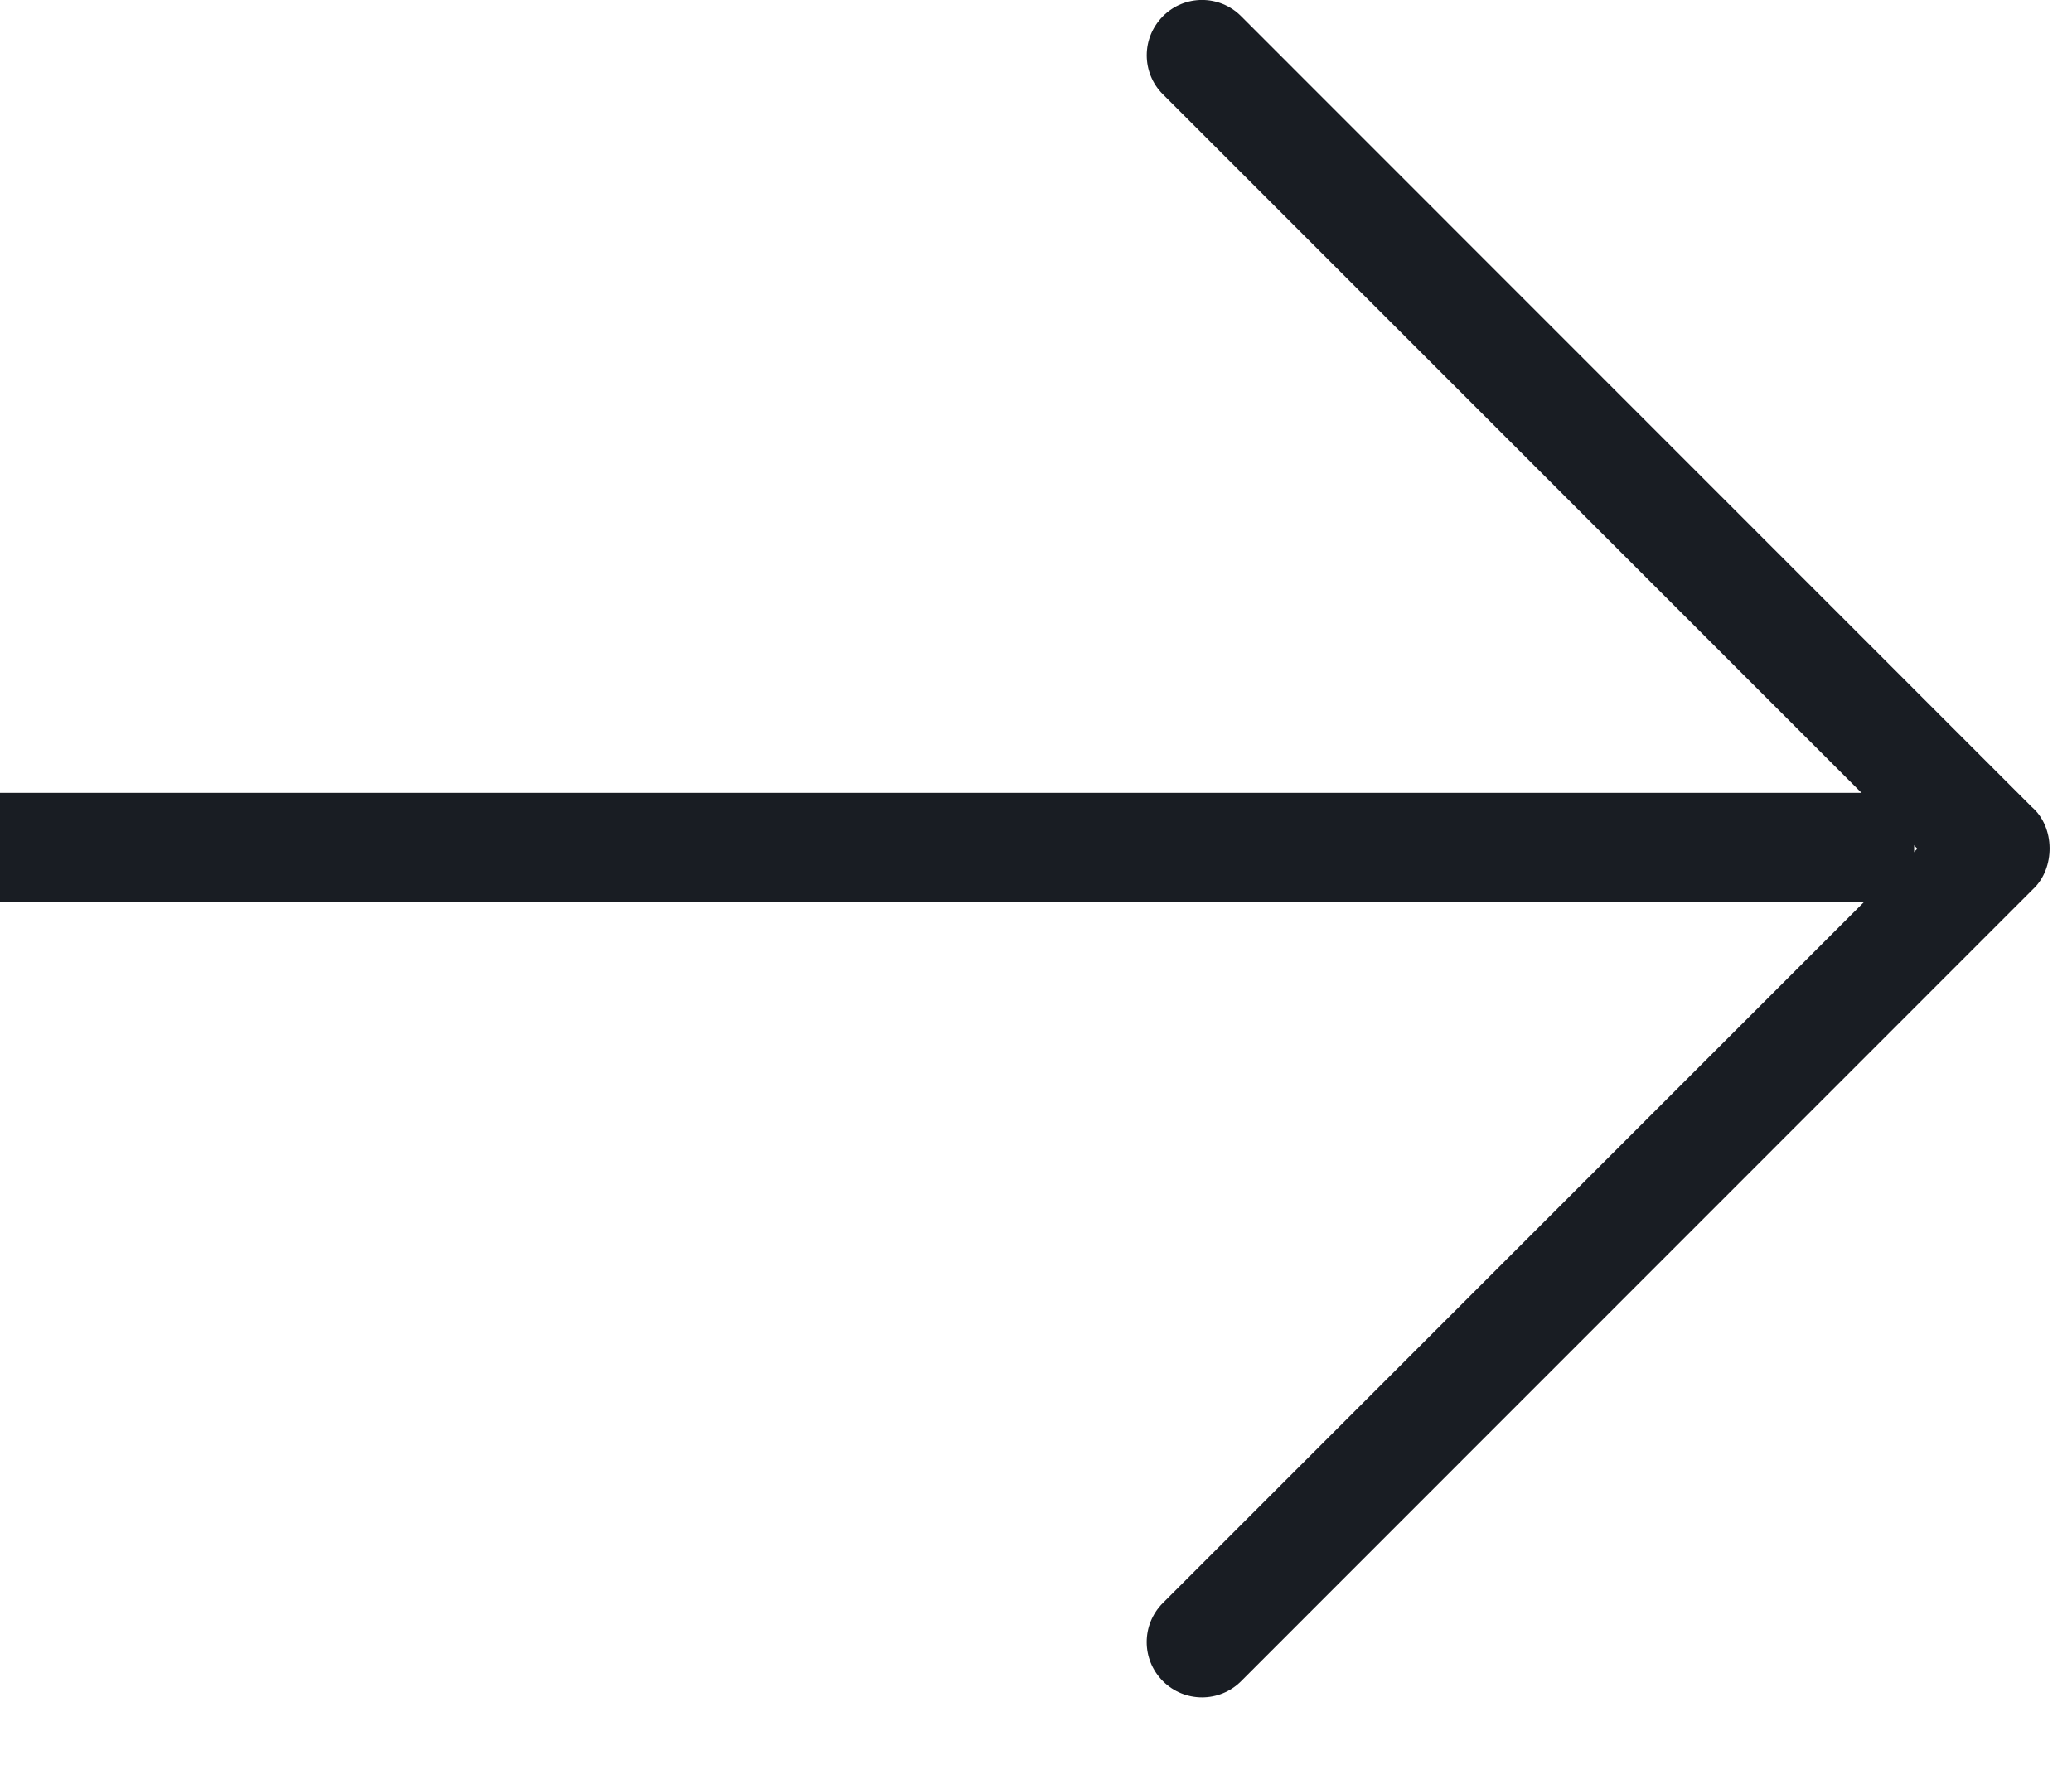
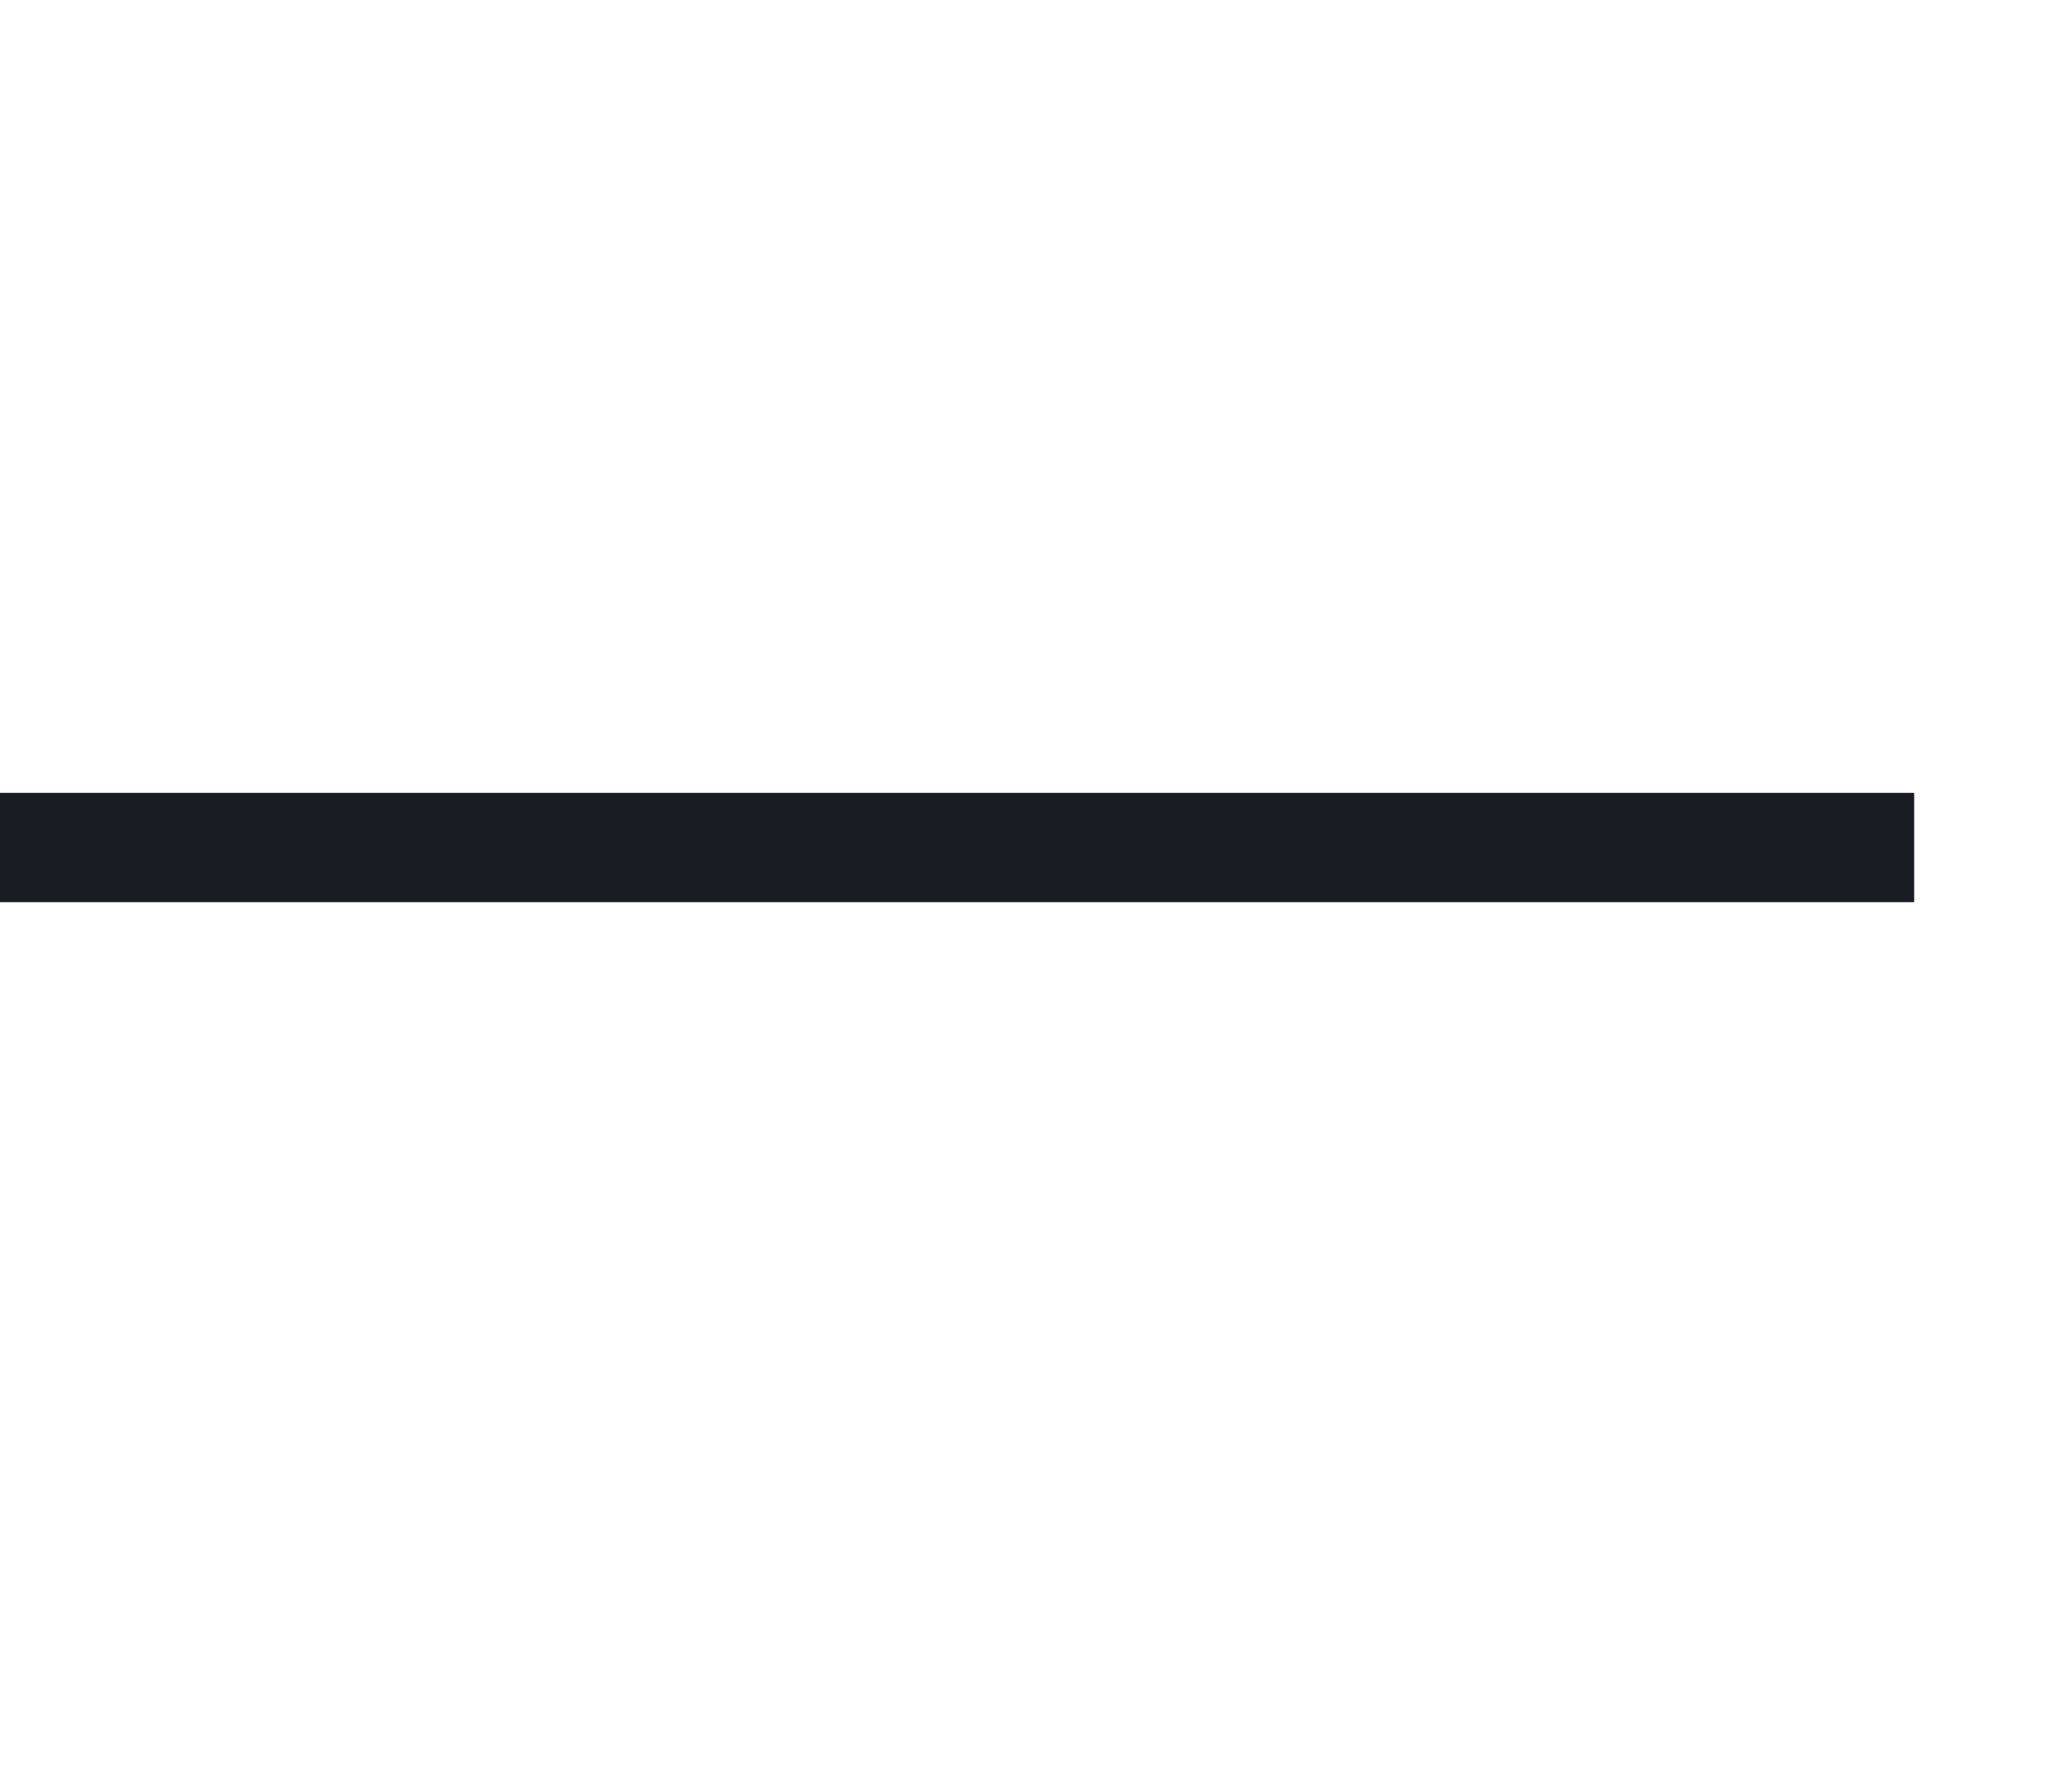
<svg xmlns="http://www.w3.org/2000/svg" width="22" height="19" viewBox="0 0 22 19" fill="none">
  <rect x="20.324" y="8.42" width="1.161" height="20.324" transform="rotate(90 20.324 8.42)" fill="#191D23" />
-   <path d="M12.176 0.587C12.176 0.436 12.234 0.288 12.348 0.172C12.577 -0.058 12.949 -0.058 13.178 0.172L21.572 8.569C21.822 8.783 21.825 9.222 21.584 9.445L13.178 17.854C12.949 18.083 12.577 18.083 12.348 17.854C12.118 17.624 12.118 17.253 12.348 17.023L20.358 9.013L12.348 1.002C12.234 0.889 12.176 0.738 12.176 0.587Z" fill="#191D23" />
</svg>